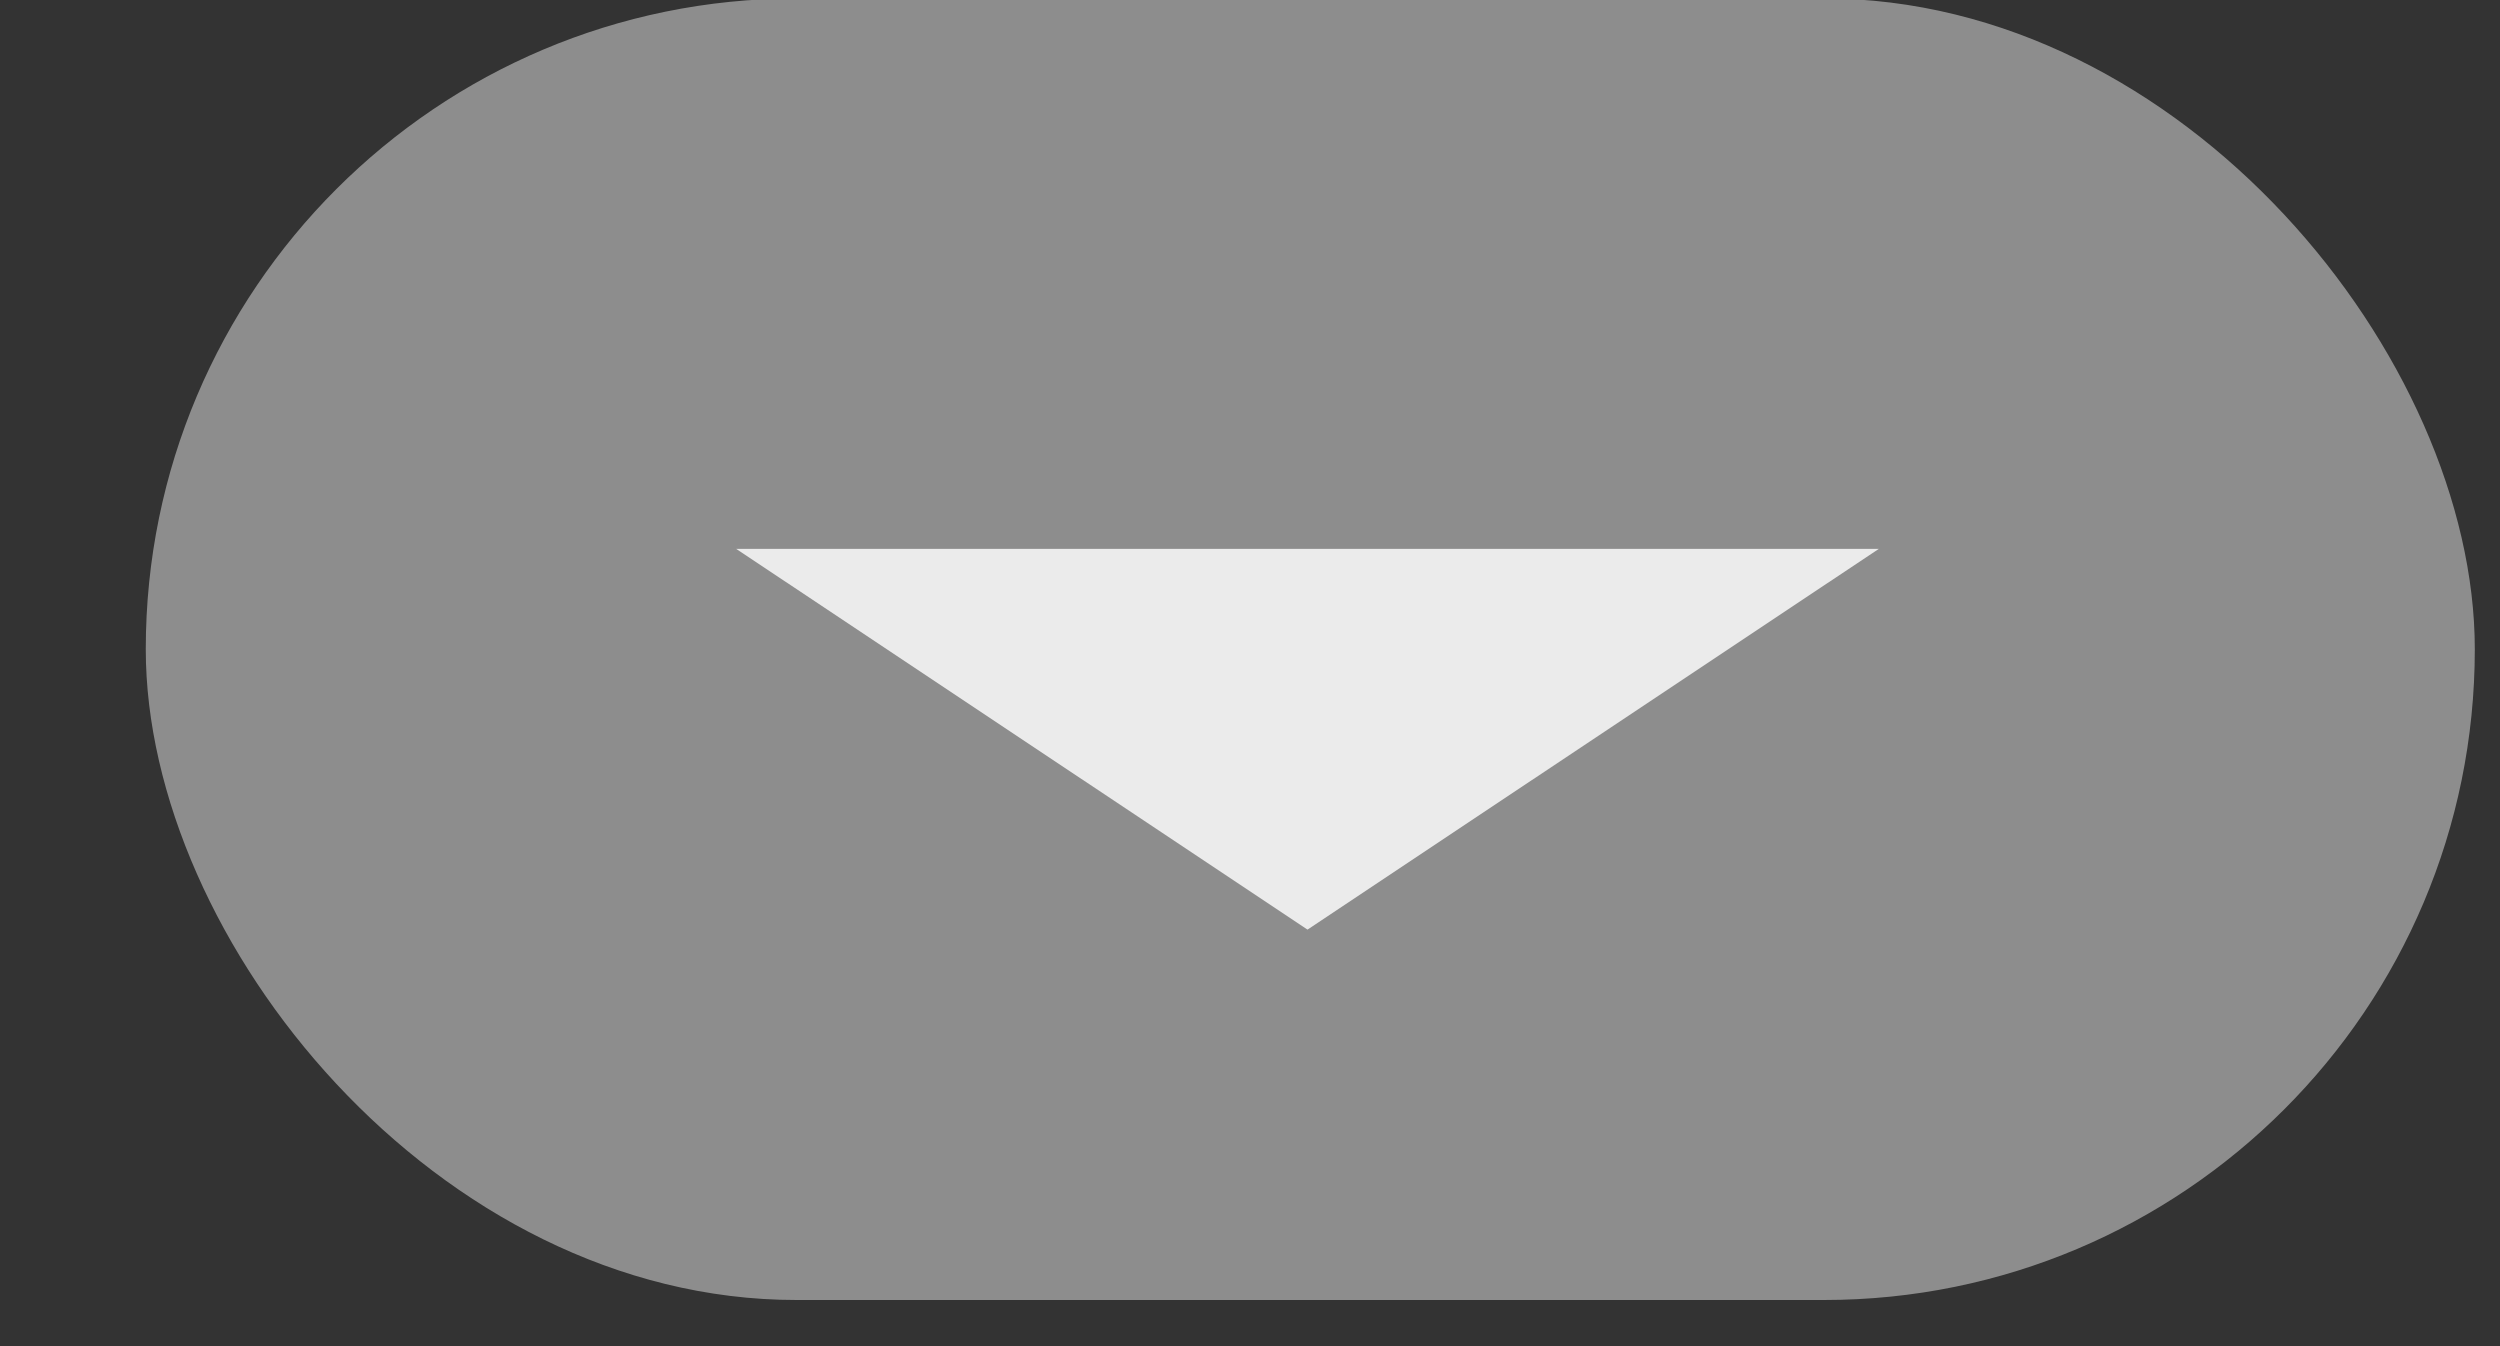
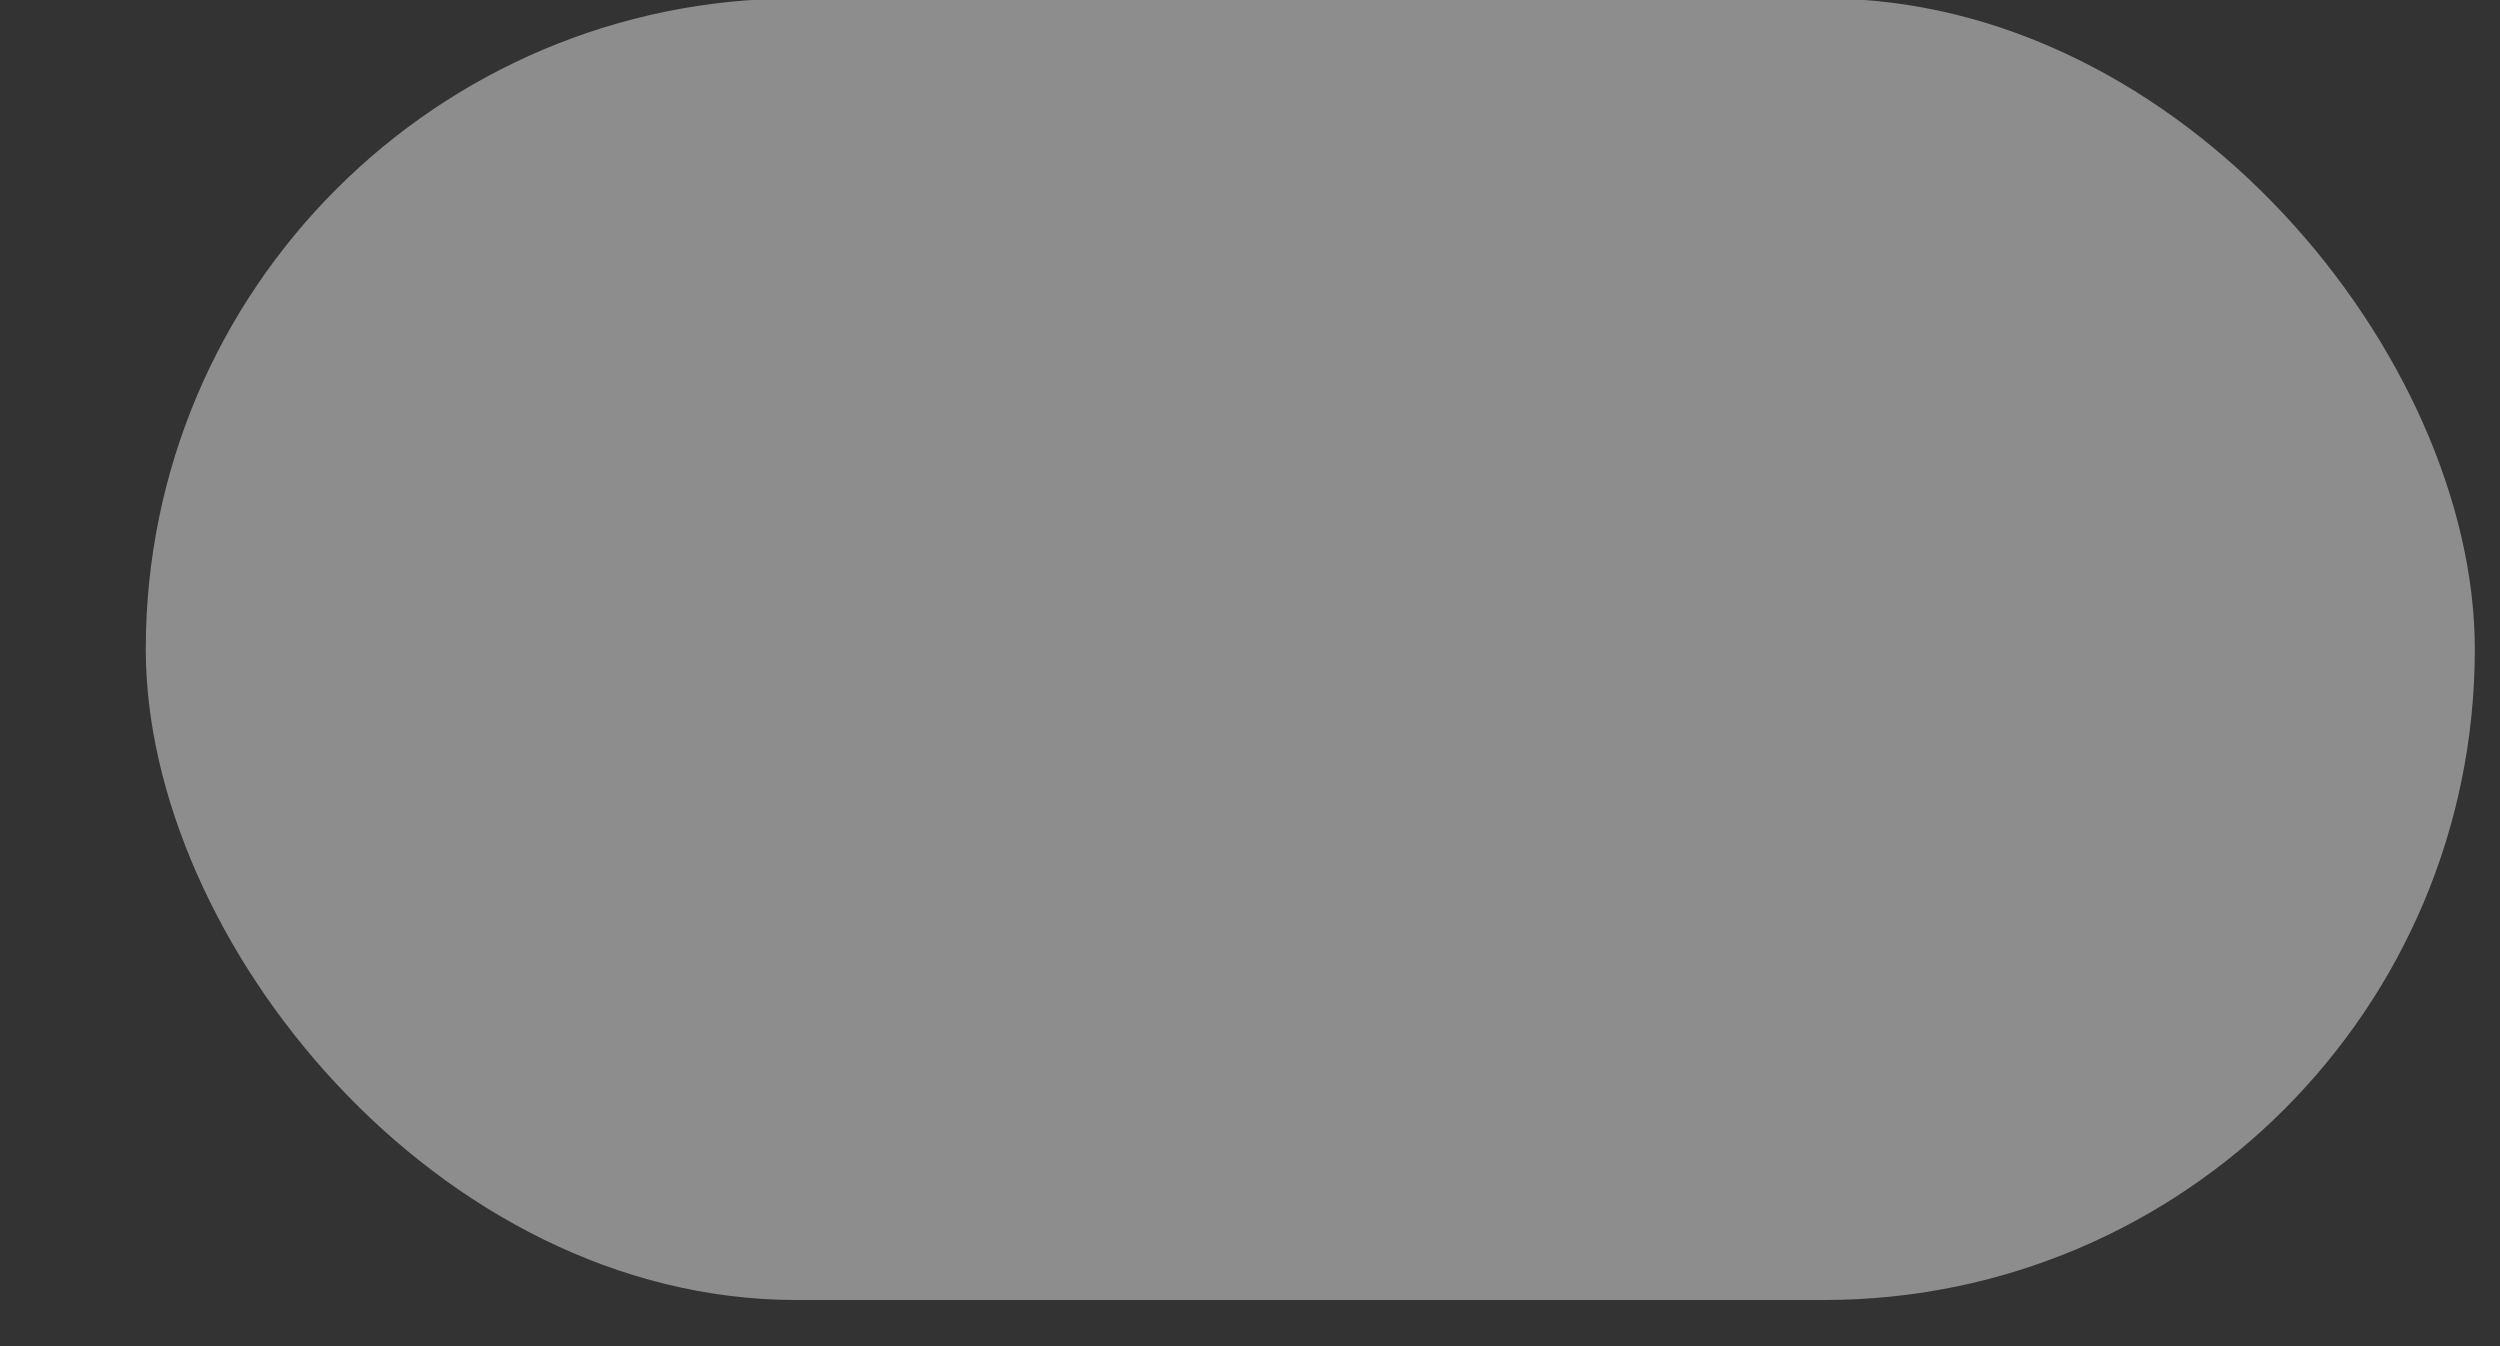
<svg xmlns="http://www.w3.org/2000/svg" width="13" height="7" viewBox="0 0 13 7" fill="none">
  <rect x="0" y="0" width="13" height="7" fill="#333333" stroke="none" />
  <rect x="0.758" y="-0.008" width="12.111" height="6.768" rx="3.384" fill="#8D8D8D" />
-   <path d="M9.77 2.854H3.828L6.799 4.834L9.77 2.854Z" fill="#EBEBEB" />
</svg>